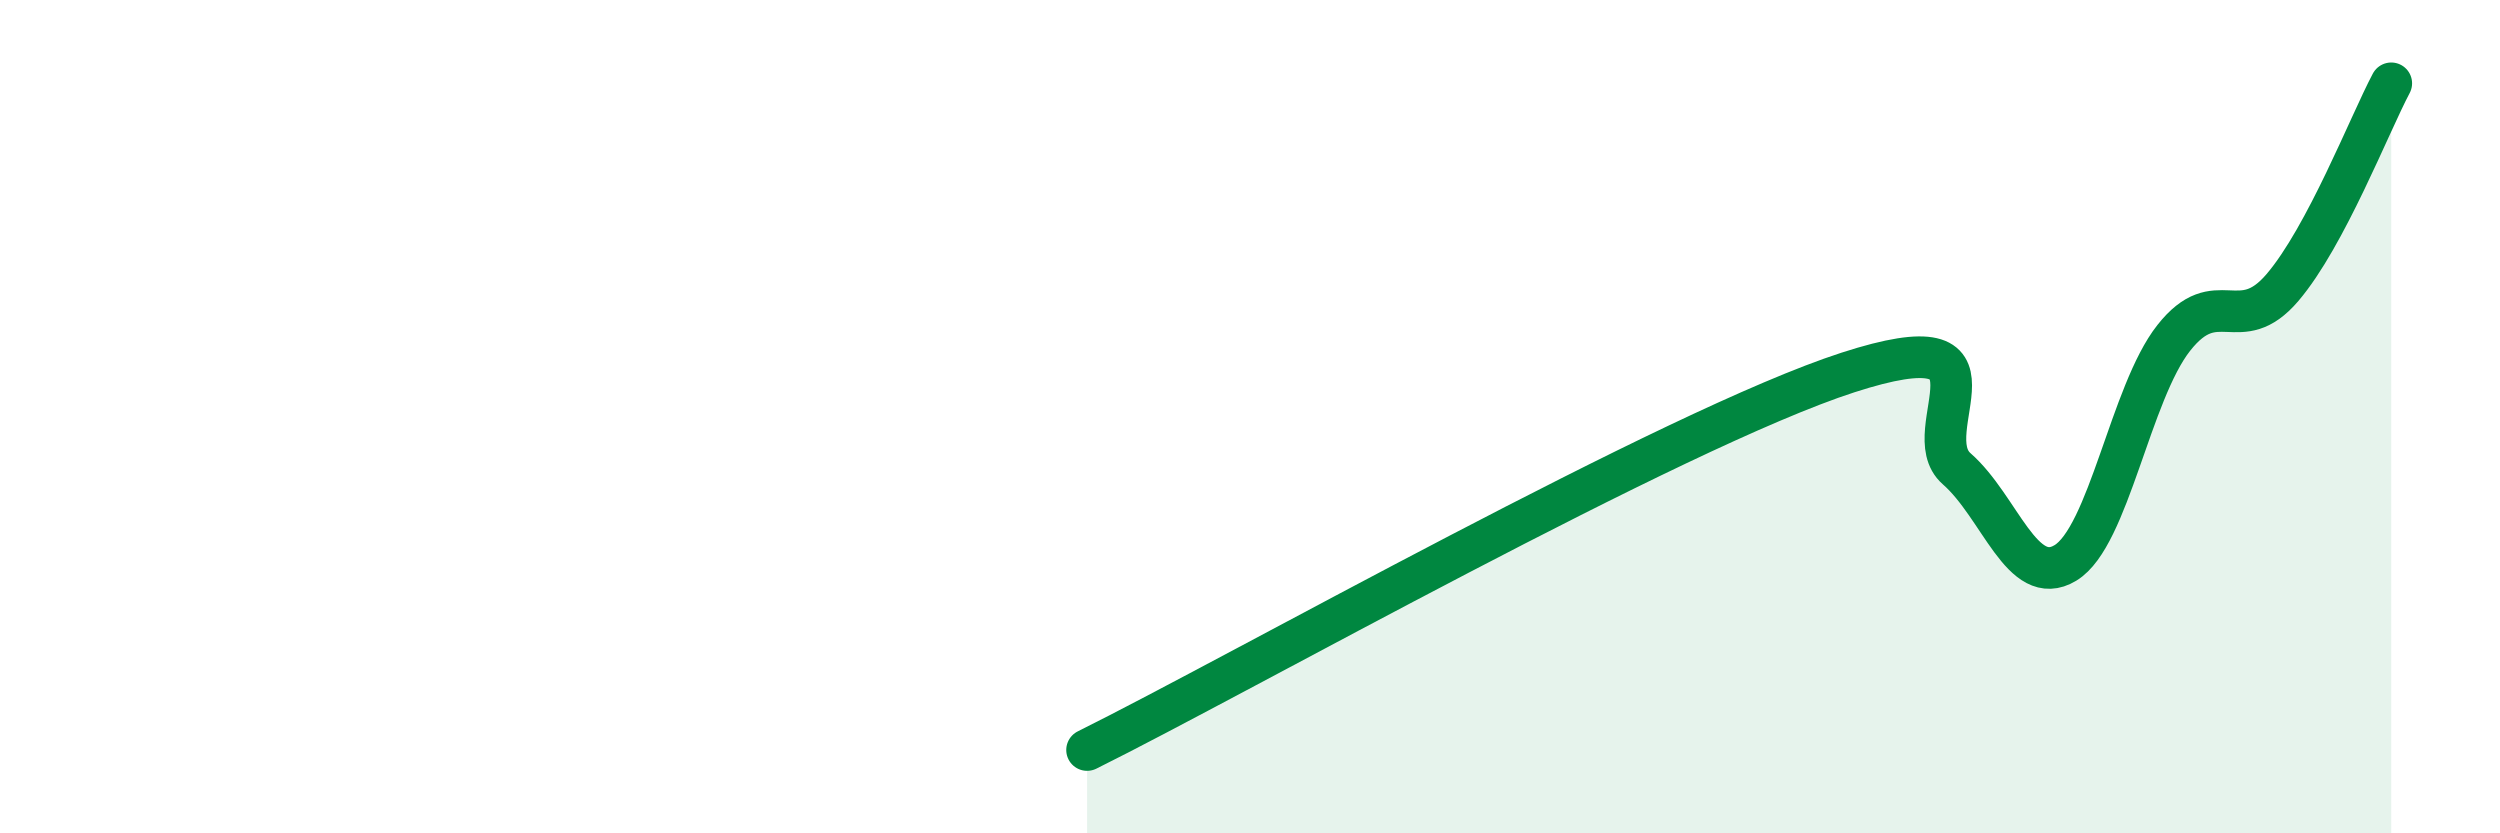
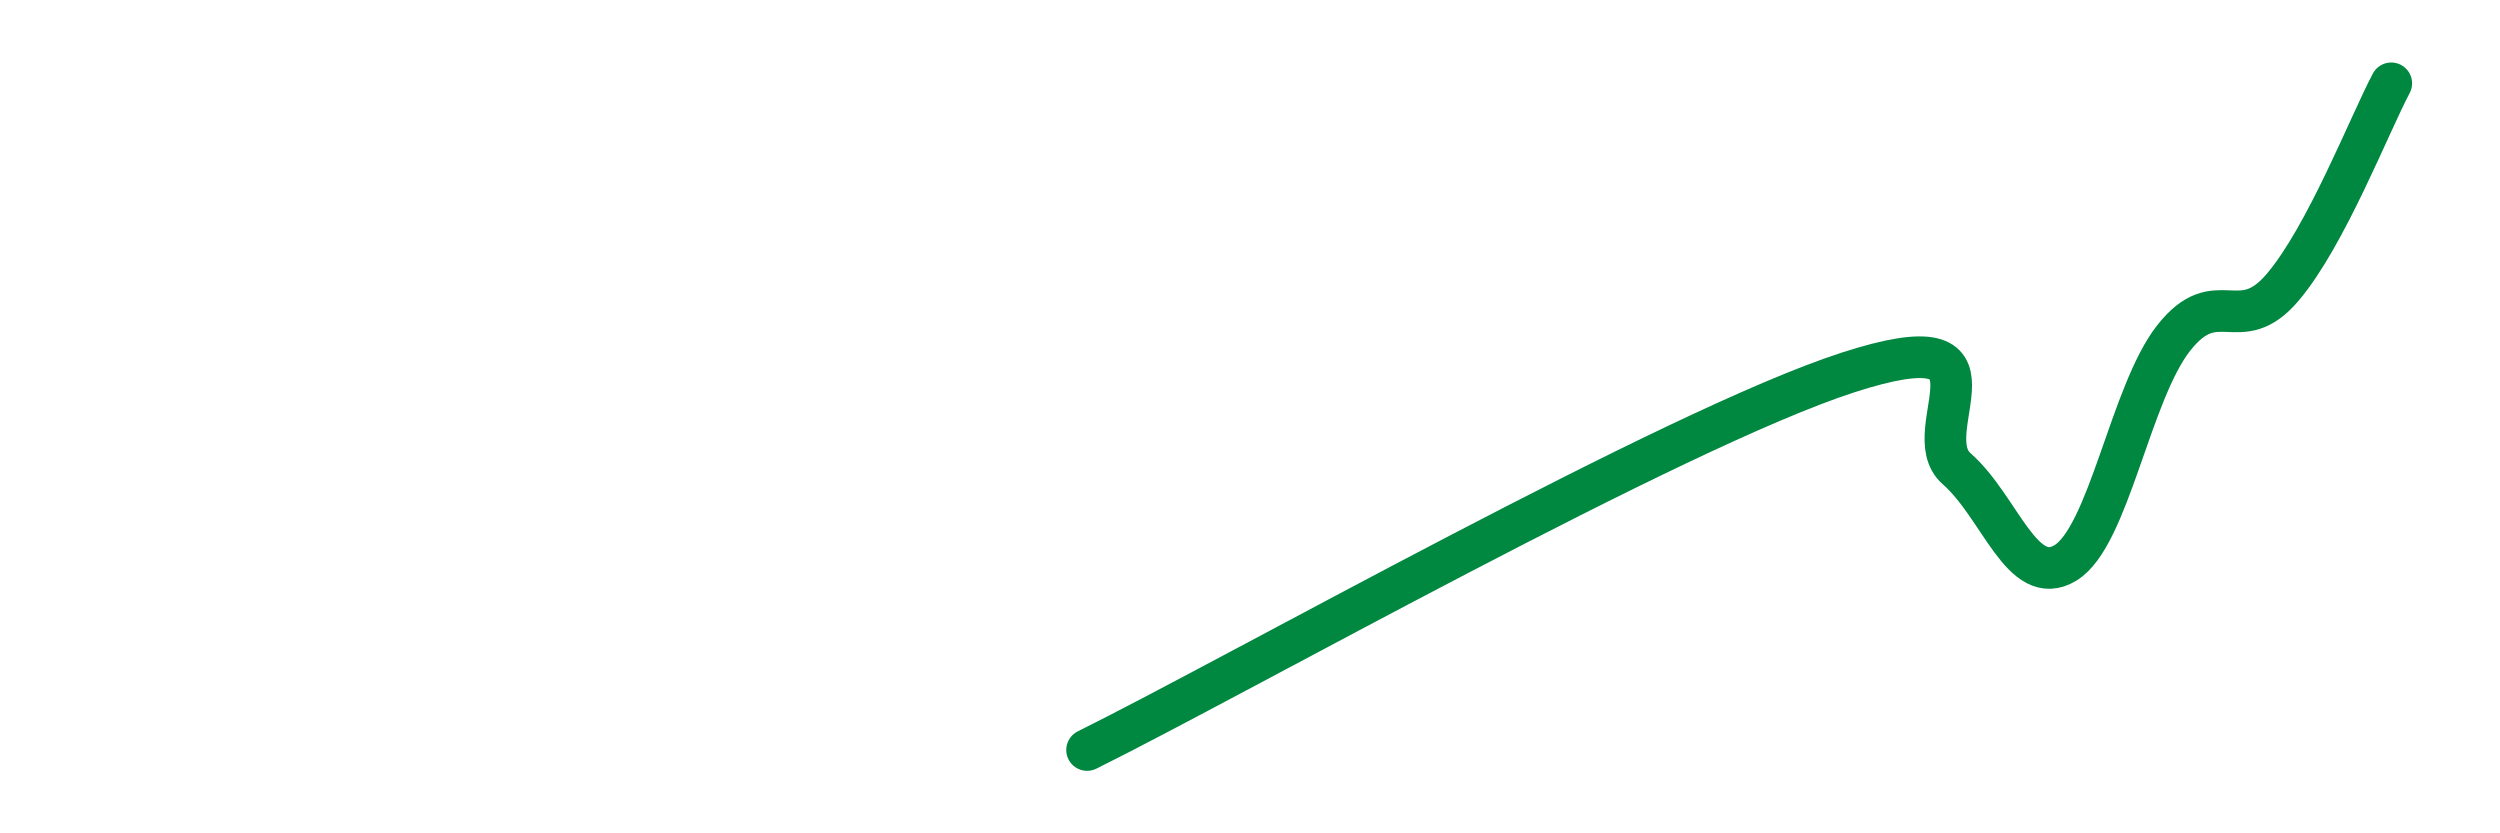
<svg xmlns="http://www.w3.org/2000/svg" width="60" height="20" viewBox="0 0 60 20">
-   <path d="M 26.09,18 C 29.74,16.19 40.18,10.29 44.35,8.94 C 48.52,7.59 45.92,10.34 46.96,11.25 C 48,12.16 48.53,14.14 49.57,13.51 C 50.61,12.88 51.13,9.43 52.17,8.11 C 53.21,6.79 53.74,8.12 54.78,6.9 C 55.82,5.68 56.87,2.98 57.39,2L57.39 20L26.09 20Z" fill="#008740" opacity="0.1" stroke-linecap="round" stroke-linejoin="round" />
  <path d="M 26.09,18 C 29.74,16.19 40.18,10.29 44.35,8.94 C 48.52,7.59 45.92,10.34 46.96,11.25 C 48,12.16 48.53,14.14 49.57,13.51 C 50.61,12.88 51.13,9.43 52.17,8.11 C 53.21,6.79 53.74,8.12 54.78,6.9 C 55.82,5.68 56.87,2.98 57.39,2" stroke="#008740" stroke-width="1" fill="none" stroke-linecap="round" stroke-linejoin="round" />
</svg>